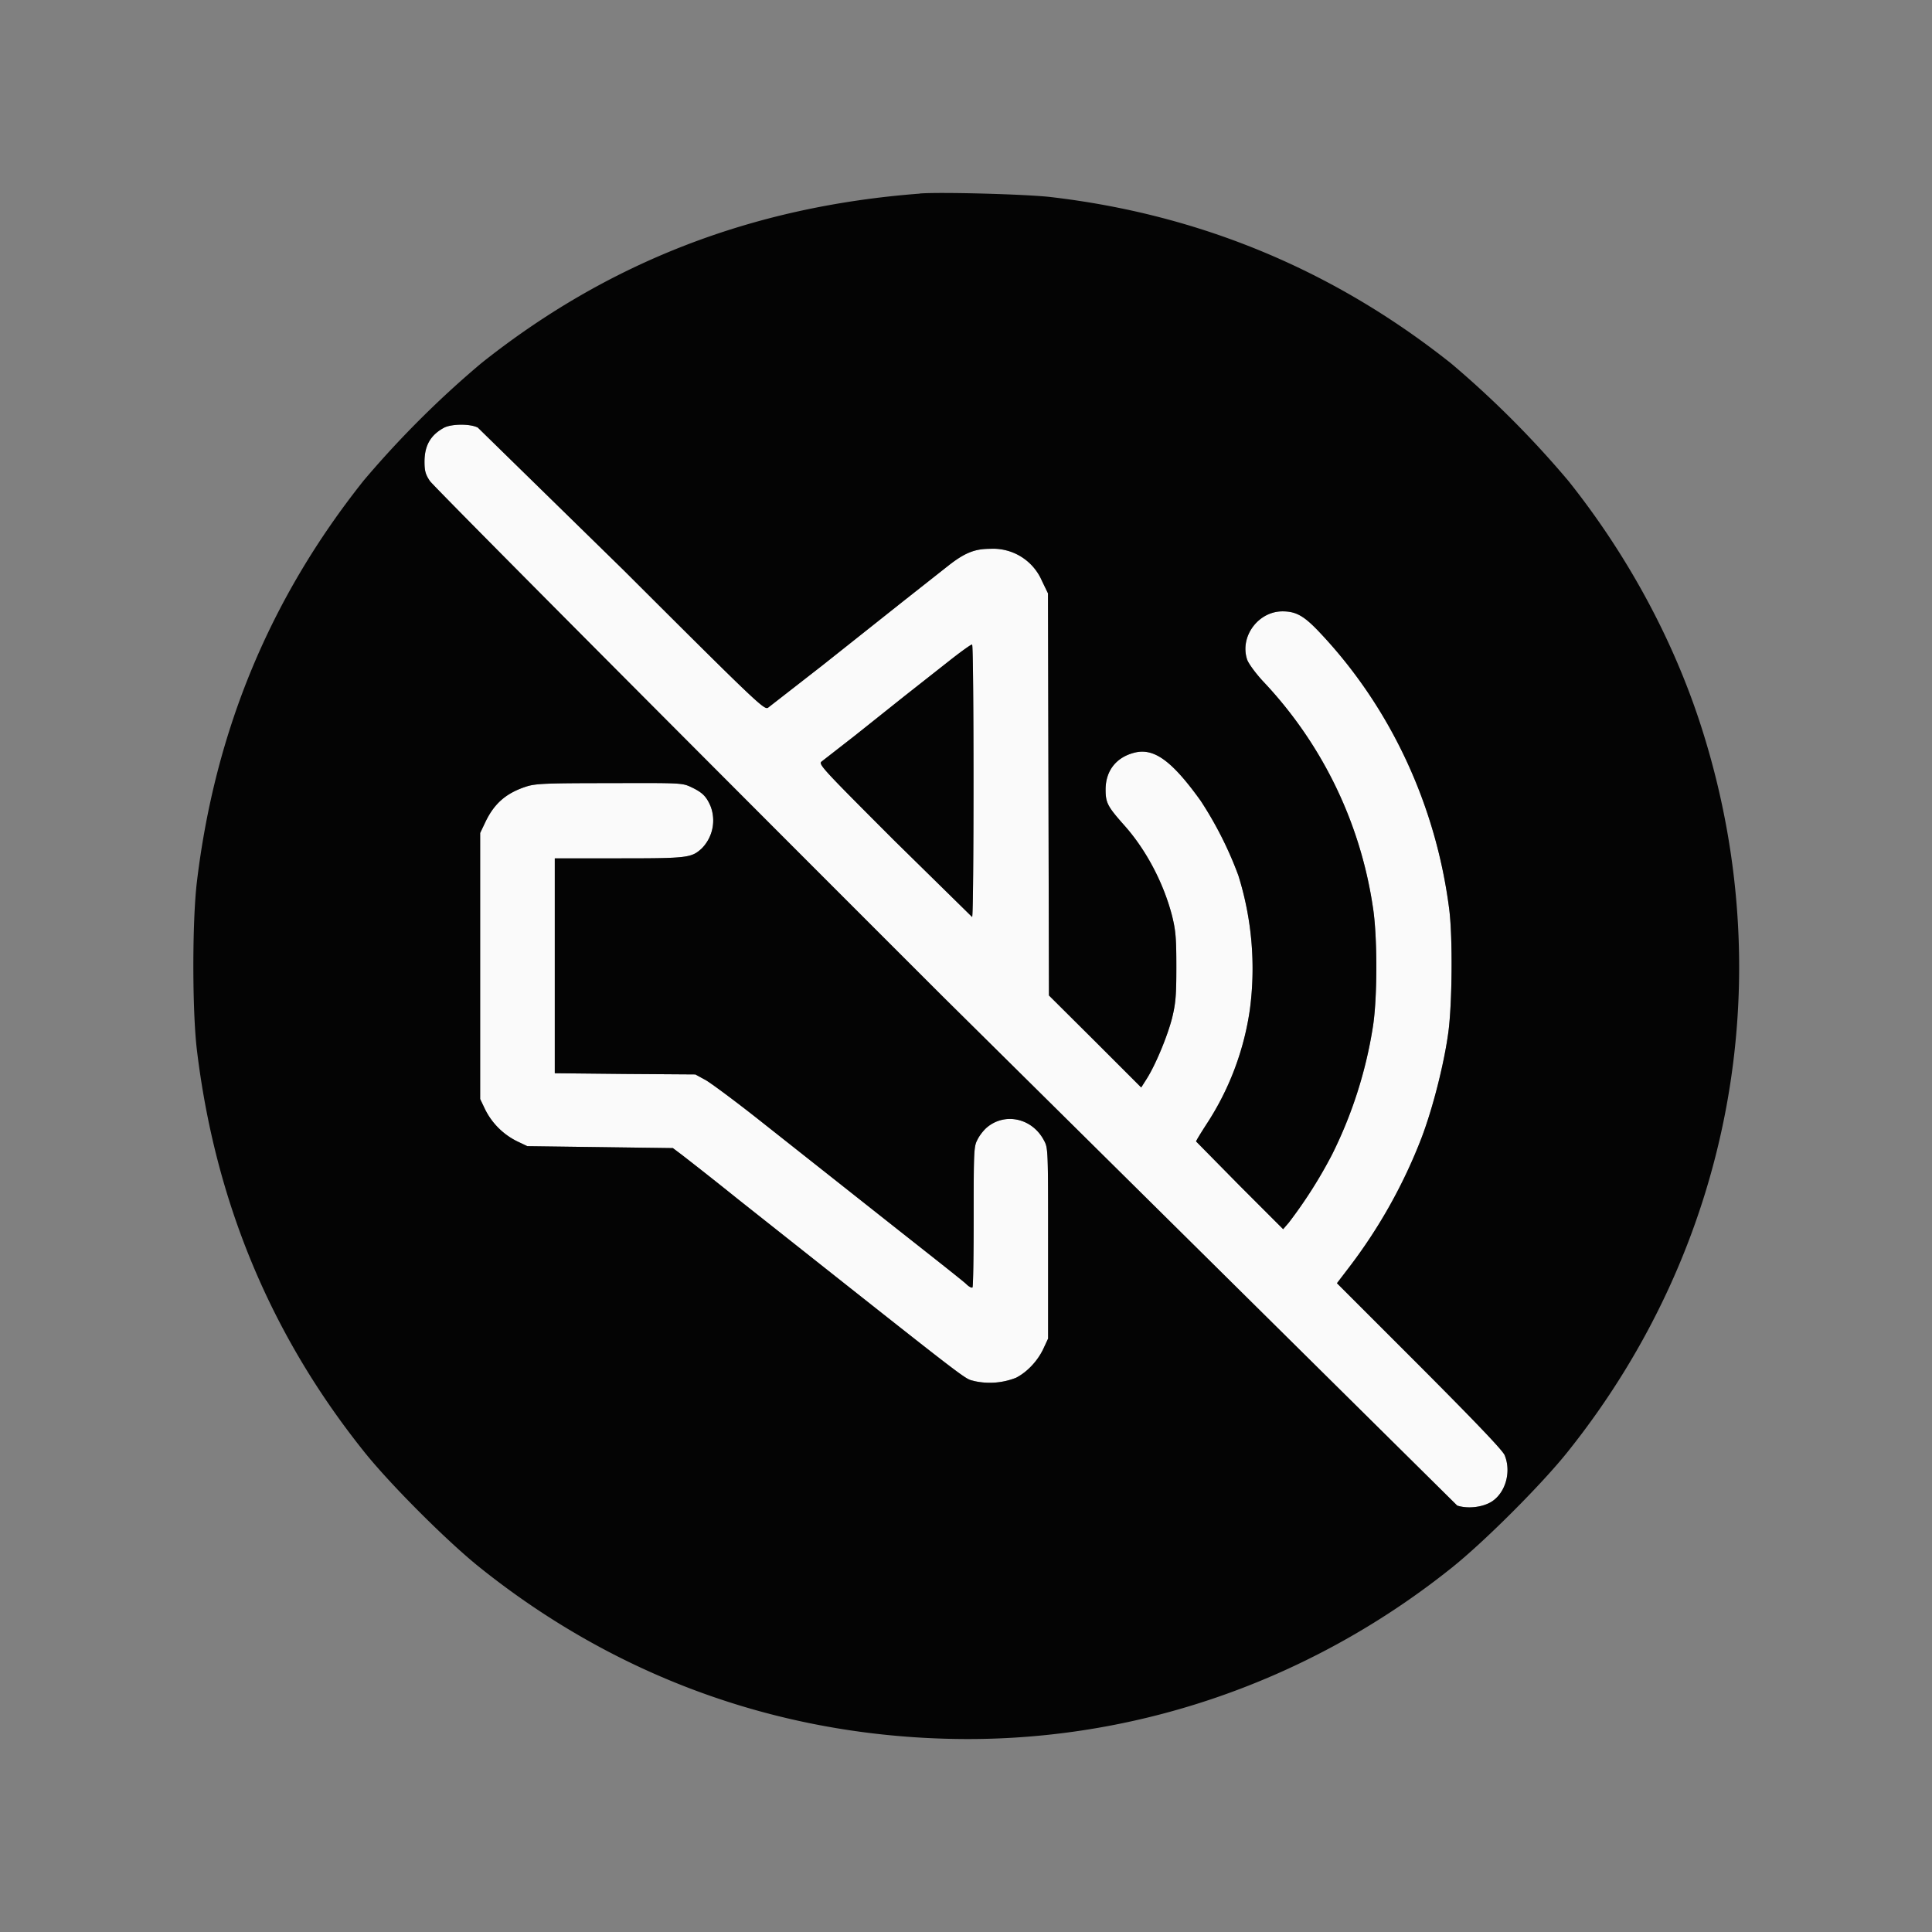
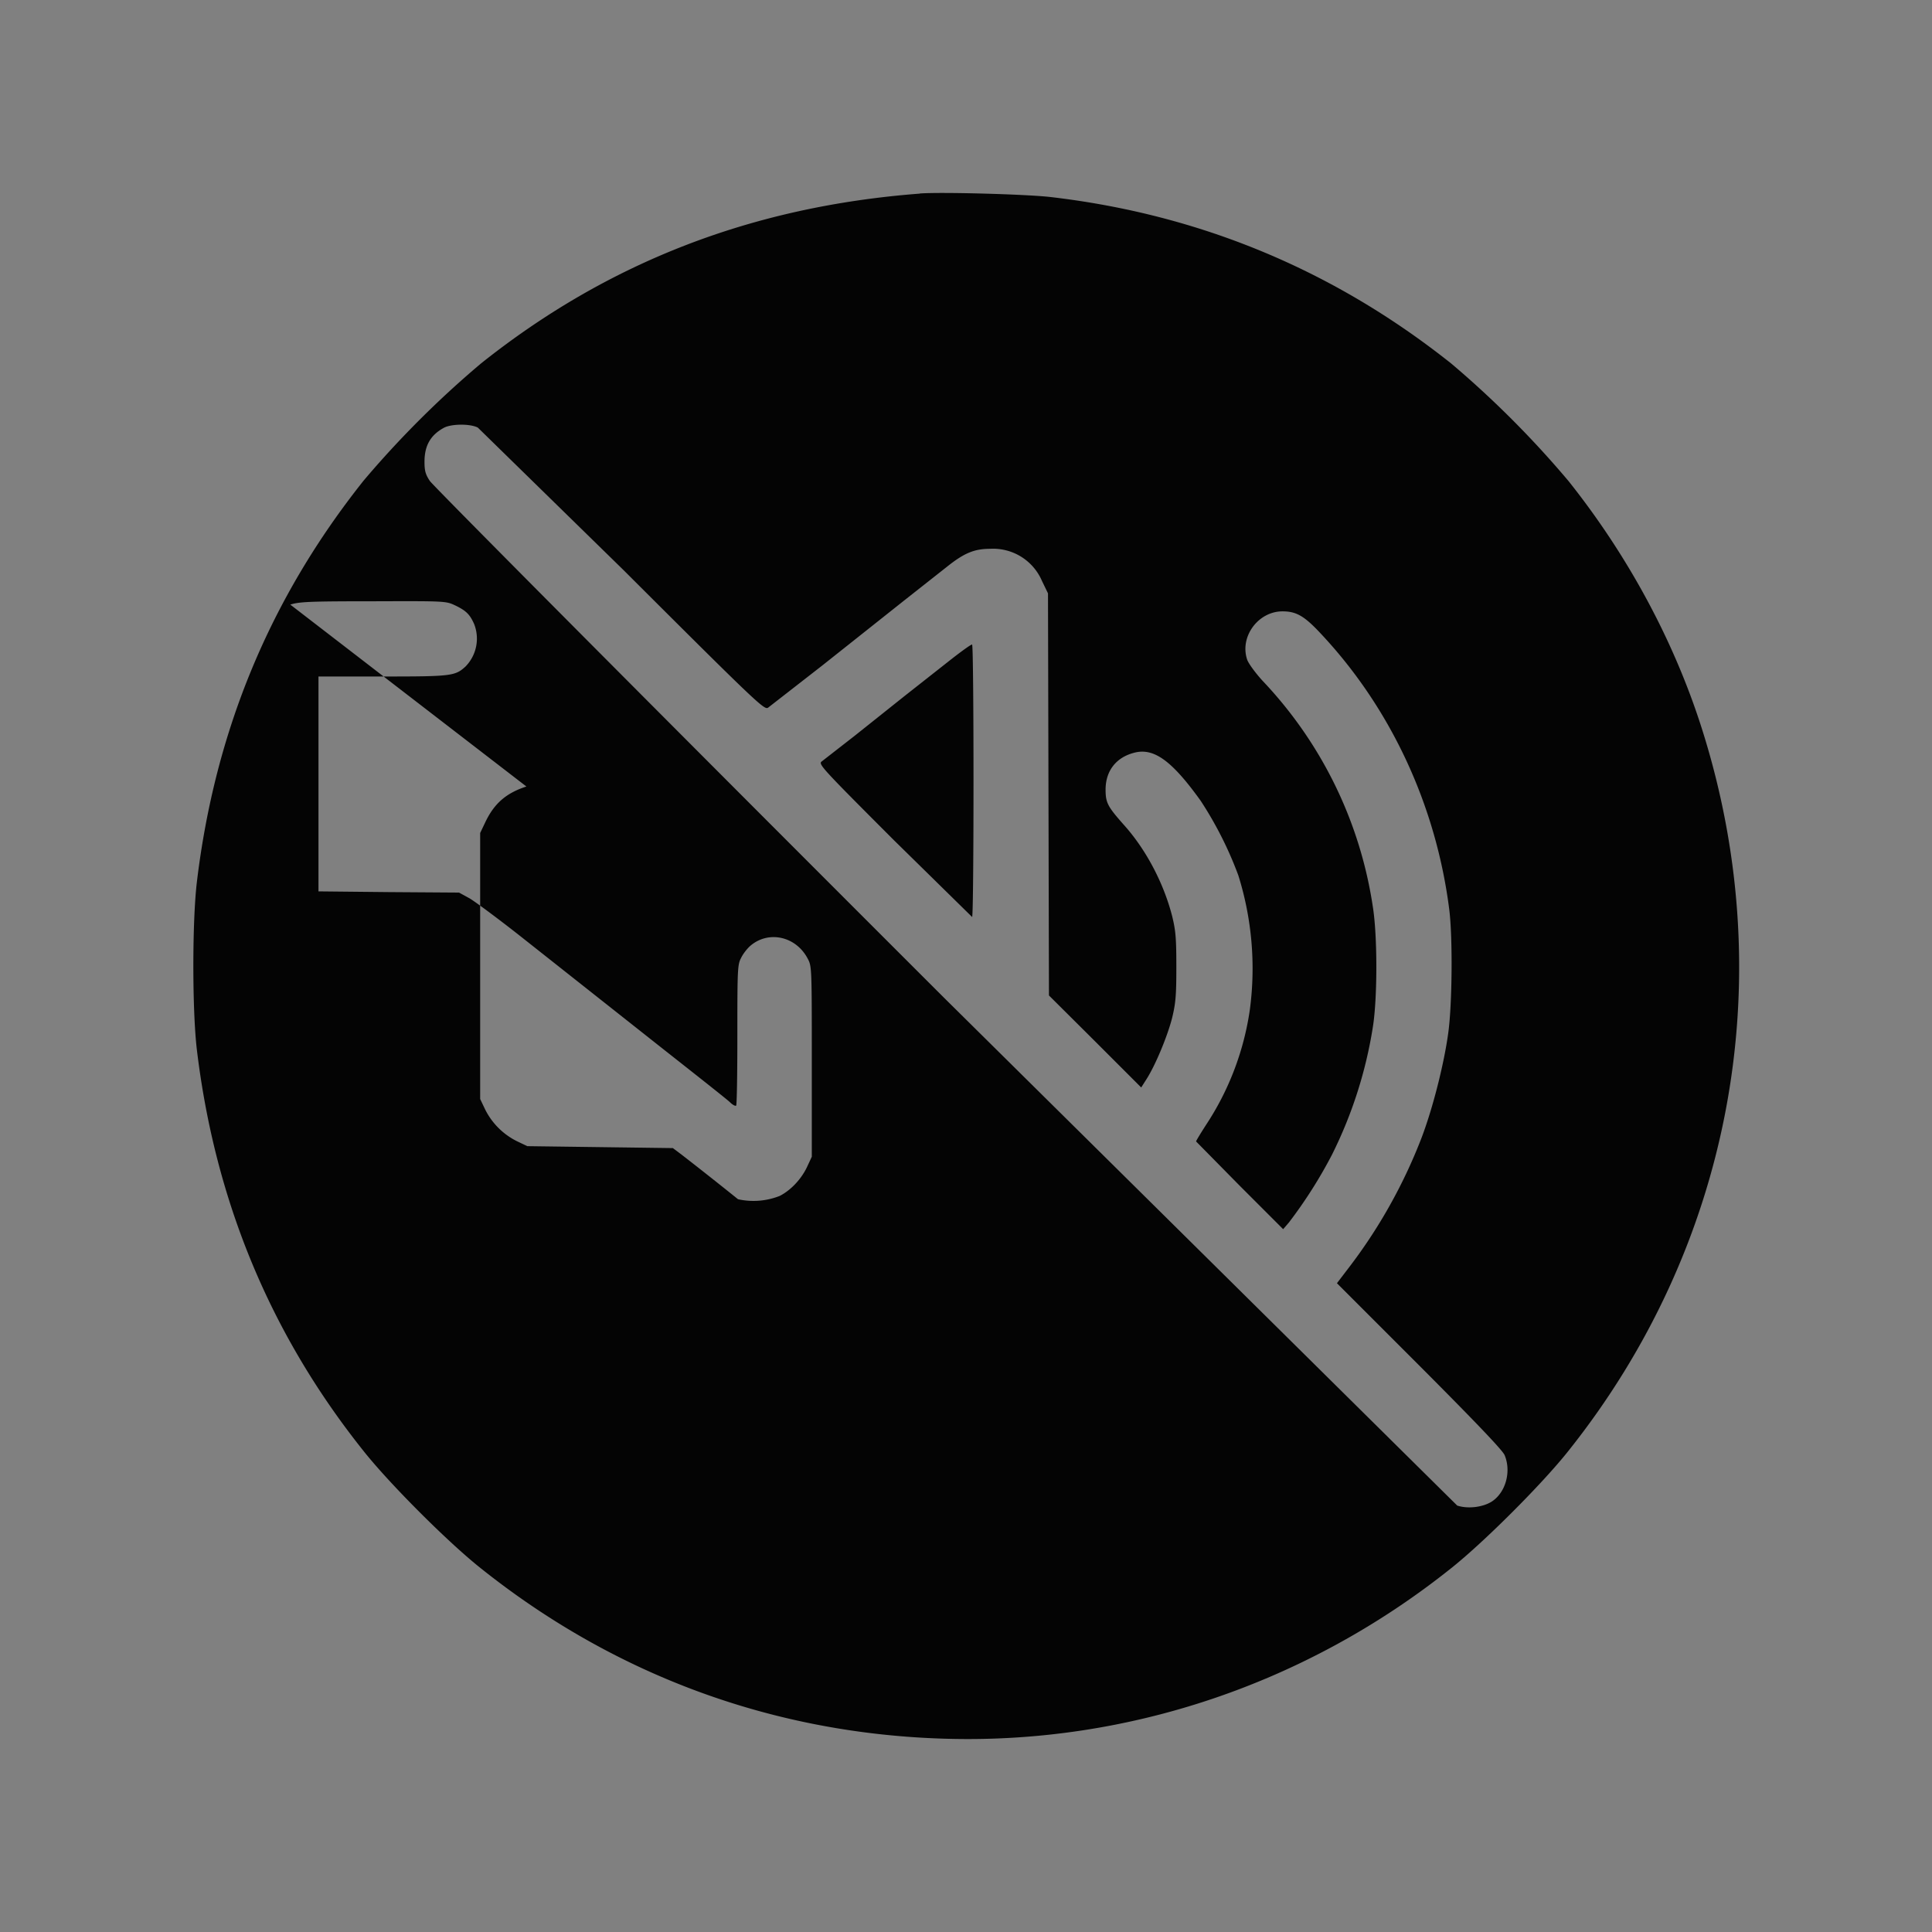
<svg xmlns="http://www.w3.org/2000/svg" width="32" height="32" fill-rule="evenodd">
  <rect width="100%" height="100%" fill="#808080" stroke="none" />
-   <path d="M7.359 7.082c-.227.121-.328.297-.328.566 0 .148.016.211.09.32.051.078 3.871 3.918 8.492 8.535l8.523 8.434c.18.059.43.027.578-.07.227-.152.32-.496.207-.766-.035-.082-.484-.551-1.414-1.484l-1.363-1.363.188-.246a8.66 8.66 0 0 0 1.211-2.156c.188-.492.375-1.23.445-1.746.066-.48.074-1.59.016-2.043-.219-1.723-.969-3.336-2.129-4.57-.27-.289-.402-.367-.633-.367-.402 0-.711.418-.586.797.02.063.137.223.258.355a6.92 6.92 0 0 1 1.824 3.738c.078.48.078 1.52 0 2a7.25 7.25 0 0 1-.676 2.109 7.69 7.69 0 0 1-.715 1.125l-.094.109-.719-.719-.723-.734c0-.012.074-.133.164-.273a4.67 4.67 0 0 0 .727-1.914 5.16 5.16 0 0 0-.191-2.219 6.14 6.14 0 0 0-.625-1.238c-.477-.664-.777-.883-1.105-.793-.297.078-.469.301-.469.609 0 .219.035.281.297.578.371.41.664.969.805 1.516.059.242.07.363.07.844s-.012.602-.07.844c-.078.305-.273.773-.418 1.004l-.094.148-.762-.762-.766-.762-.008-3.332-.008-3.328-.102-.211a.88.88 0 0 0-.855-.527c-.258 0-.426.066-.711.293l-.723.57-1.348 1.07-.898.699c-.062.039-.172-.062-2.387-2.273L7.914 7.082c-.129-.066-.43-.062-.555 0m8.344 3.879l-.719.566-.828.66-.547.426c-.059.043.012.117 1.203 1.309l1.289 1.266c.031 0 .031-4.492 0-4.512-.012-.008-.191.121-.398.285m-6.984 2.066c-.336.109-.535.281-.684.598l-.082.172v4.406l.082.172a1.17 1.17 0 0 0 .527.527l.172.082L9.938 19l1.207.016.145.109a69.33 69.33 0 0 1 .934.738c4.008 3.172 3.727 2.957 3.914 3.012a1.18 1.18 0 0 0 .691-.055c.184-.094.355-.277.449-.473l.082-.176v-1.578c0-1.566 0-1.578-.07-1.707-.195-.367-.645-.465-.945-.211-.055.047-.125.137-.156.203-.059.109-.062.188-.062 1.27 0 .637-.008 1.164-.02 1.176s-.059-.012-.102-.055-.543-.437-1.109-.883l-2.367-1.871c-.367-.289-.746-.57-.84-.625l-.172-.094-1.164-.008-1.164-.012v-3.559h1.063c1.141 0 1.199-.008 1.371-.164a.66.66 0 0 0 .145-.703c-.07-.16-.133-.223-.312-.309-.156-.074-.16-.074-1.359-.07-1.062 0-1.223.008-1.375.055" fill="rgb(98.039%,98.039%,98.039%)" />
-   <path d="M15.234 3.207c-2.773.211-5.164 1.137-7.266 2.812a16.31 16.31 0 0 0-1.945 1.941c-1.551 1.949-2.461 4.141-2.762 6.648-.078.656-.078 2.125 0 2.781.301 2.5 1.215 4.707 2.758 6.641.43.543 1.406 1.52 1.949 1.949 2.227 1.777 4.863 2.742 7.703 2.82 3.012.086 5.965-.91 8.359-2.82.543-.43 1.52-1.406 1.949-1.949 2.684-3.367 3.512-7.73 2.246-11.844-.457-1.492-1.234-2.949-2.246-4.219a16.31 16.31 0 0 0-1.941-1.945c-1.945-1.547-4.16-2.469-6.633-2.758-.398-.047-1.824-.086-2.172-.059M7.359 7.082c-.227.121-.328.297-.328.566 0 .148.016.211.09.32.051.078 3.871 3.918 8.492 8.535l8.523 8.434c.18.059.43.027.578-.07.227-.152.32-.496.207-.766-.035-.082-.484-.551-1.414-1.484l-1.363-1.363.188-.246a8.66 8.66 0 0 0 1.211-2.156c.188-.492.375-1.23.445-1.746.066-.48.074-1.59.016-2.043-.219-1.723-.969-3.336-2.129-4.57-.27-.289-.402-.367-.633-.367-.402 0-.711.418-.586.797.02.063.137.223.258.355a6.92 6.92 0 0 1 1.824 3.738c.078.48.078 1.52 0 2a7.25 7.25 0 0 1-.676 2.109 7.69 7.69 0 0 1-.715 1.125l-.094.109-.719-.719-.723-.734c0-.012.074-.133.164-.273a4.67 4.67 0 0 0 .727-1.914 5.16 5.16 0 0 0-.191-2.219 6.14 6.14 0 0 0-.625-1.238c-.477-.664-.777-.883-1.105-.793-.297.078-.469.301-.469.609 0 .219.035.281.297.578.371.41.664.969.805 1.516.059.242.07.363.07.844s-.012.602-.07.844c-.078.305-.273.773-.418 1.004l-.094.148-.762-.762-.766-.762-.008-3.332-.008-3.328-.102-.211a.88.88 0 0 0-.855-.527c-.258 0-.426.066-.711.293l-.723.57-1.348 1.07-.898.699c-.062.039-.172-.062-2.387-2.273L7.914 7.082c-.129-.066-.43-.062-.555 0m8.344 3.879l-.719.566-.828.66-.547.426c-.059.043.012.117 1.203 1.309l1.289 1.266c.031 0 .031-4.492 0-4.512-.012-.008-.191.121-.398.285m-6.984 2.066c-.336.109-.535.281-.684.598l-.082.172v4.406l.082.172a1.17 1.17 0 0 0 .527.527l.172.082L9.938 19l1.207.016.145.109a69.33 69.33 0 0 1 .934.738c4.008 3.172 3.727 2.957 3.914 3.012a1.18 1.18 0 0 0 .691-.055c.184-.094.355-.277.449-.473l.082-.176v-1.578c0-1.566 0-1.578-.07-1.707-.195-.367-.645-.465-.945-.211-.055.047-.125.137-.156.203-.059.109-.062.188-.062 1.27 0 .637-.008 1.164-.02 1.176s-.059-.012-.102-.055-.543-.437-1.109-.883l-2.367-1.871c-.367-.289-.746-.57-.84-.625l-.172-.094-1.164-.008-1.164-.012v-3.559h1.063c1.141 0 1.199-.008 1.371-.164a.66.66 0 0 0 .145-.703c-.07-.16-.133-.223-.312-.309-.156-.074-.16-.074-1.359-.07-1.062 0-1.223.008-1.375.055" fill="rgb(1.569%,1.569%,1.569%)" />
+   <path d="M15.234 3.207c-2.773.211-5.164 1.137-7.266 2.812a16.31 16.31 0 0 0-1.945 1.941c-1.551 1.949-2.461 4.141-2.762 6.648-.078.656-.078 2.125 0 2.781.301 2.5 1.215 4.707 2.758 6.641.43.543 1.406 1.52 1.949 1.949 2.227 1.777 4.863 2.742 7.703 2.82 3.012.086 5.965-.91 8.359-2.82.543-.43 1.52-1.406 1.949-1.949 2.684-3.367 3.512-7.73 2.246-11.844-.457-1.492-1.234-2.949-2.246-4.219a16.31 16.31 0 0 0-1.941-1.945c-1.945-1.547-4.16-2.469-6.633-2.758-.398-.047-1.824-.086-2.172-.059M7.359 7.082c-.227.121-.328.297-.328.566 0 .148.016.211.09.32.051.078 3.871 3.918 8.492 8.535l8.523 8.434c.18.059.43.027.578-.07.227-.152.32-.496.207-.766-.035-.082-.484-.551-1.414-1.484l-1.363-1.363.188-.246a8.66 8.66 0 0 0 1.211-2.156c.188-.492.375-1.23.445-1.746.066-.48.074-1.59.016-2.043-.219-1.723-.969-3.336-2.129-4.57-.27-.289-.402-.367-.633-.367-.402 0-.711.418-.586.797.02.063.137.223.258.355a6.92 6.92 0 0 1 1.824 3.738c.078.48.078 1.52 0 2a7.25 7.25 0 0 1-.676 2.109 7.69 7.69 0 0 1-.715 1.125l-.094.109-.719-.719-.723-.734c0-.012.074-.133.164-.273a4.67 4.67 0 0 0 .727-1.914 5.16 5.16 0 0 0-.191-2.219 6.14 6.14 0 0 0-.625-1.238c-.477-.664-.777-.883-1.105-.793-.297.078-.469.301-.469.609 0 .219.035.281.297.578.371.41.664.969.805 1.516.059.242.07.363.07.844s-.012.602-.07.844c-.078.305-.273.773-.418 1.004l-.094.148-.762-.762-.766-.762-.008-3.332-.008-3.328-.102-.211a.88.88 0 0 0-.855-.527c-.258 0-.426.066-.711.293l-.723.57-1.348 1.07-.898.699c-.062.039-.172-.062-2.387-2.273L7.914 7.082c-.129-.066-.43-.062-.555 0m8.344 3.879l-.719.566-.828.66-.547.426c-.059.043.012.117 1.203 1.309l1.289 1.266c.031 0 .031-4.492 0-4.512-.012-.008-.191.121-.398.285m-6.984 2.066c-.336.109-.535.281-.684.598l-.082.172v4.406l.082.172a1.17 1.17 0 0 0 .527.527l.172.082L9.938 19l1.207.016.145.109a69.33 69.33 0 0 1 .934.738a1.18 1.18 0 0 0 .691-.055c.184-.094.355-.277.449-.473l.082-.176v-1.578c0-1.566 0-1.578-.07-1.707-.195-.367-.645-.465-.945-.211-.055.047-.125.137-.156.203-.059.109-.062.188-.062 1.27 0 .637-.008 1.164-.02 1.176s-.059-.012-.102-.055-.543-.437-1.109-.883l-2.367-1.871c-.367-.289-.746-.57-.84-.625l-.172-.094-1.164-.008-1.164-.012v-3.559h1.063c1.141 0 1.199-.008 1.371-.164a.66.66 0 0 0 .145-.703c-.07-.16-.133-.223-.312-.309-.156-.074-.16-.074-1.359-.07-1.062 0-1.223.008-1.375.055" fill="rgb(1.569%,1.569%,1.569%)" />
</svg>